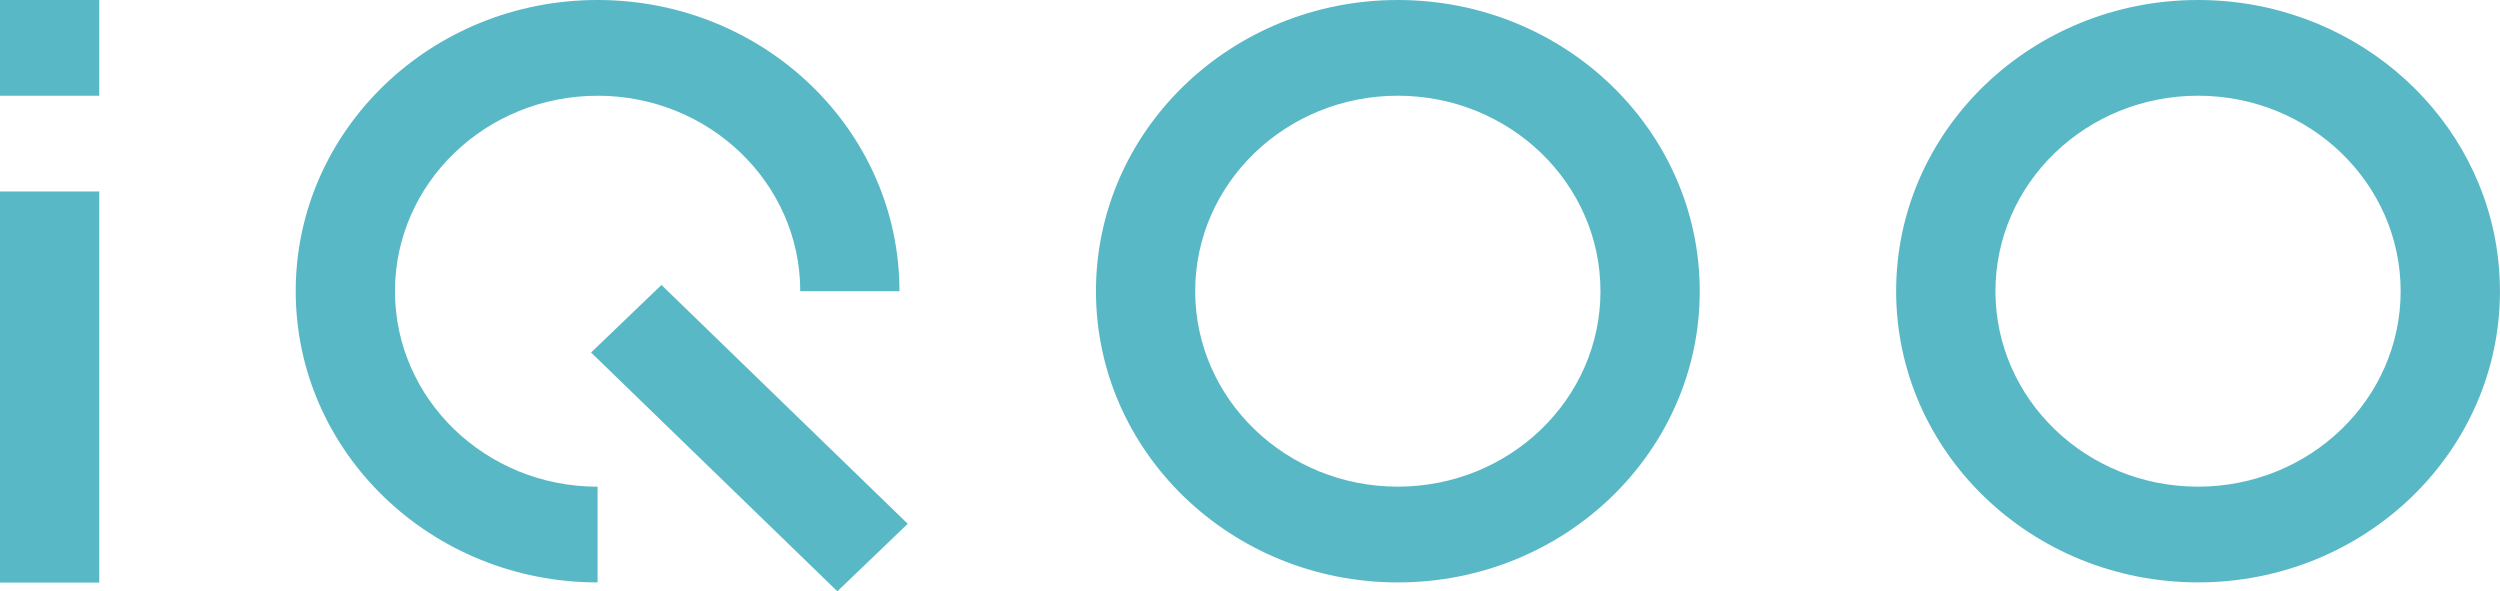
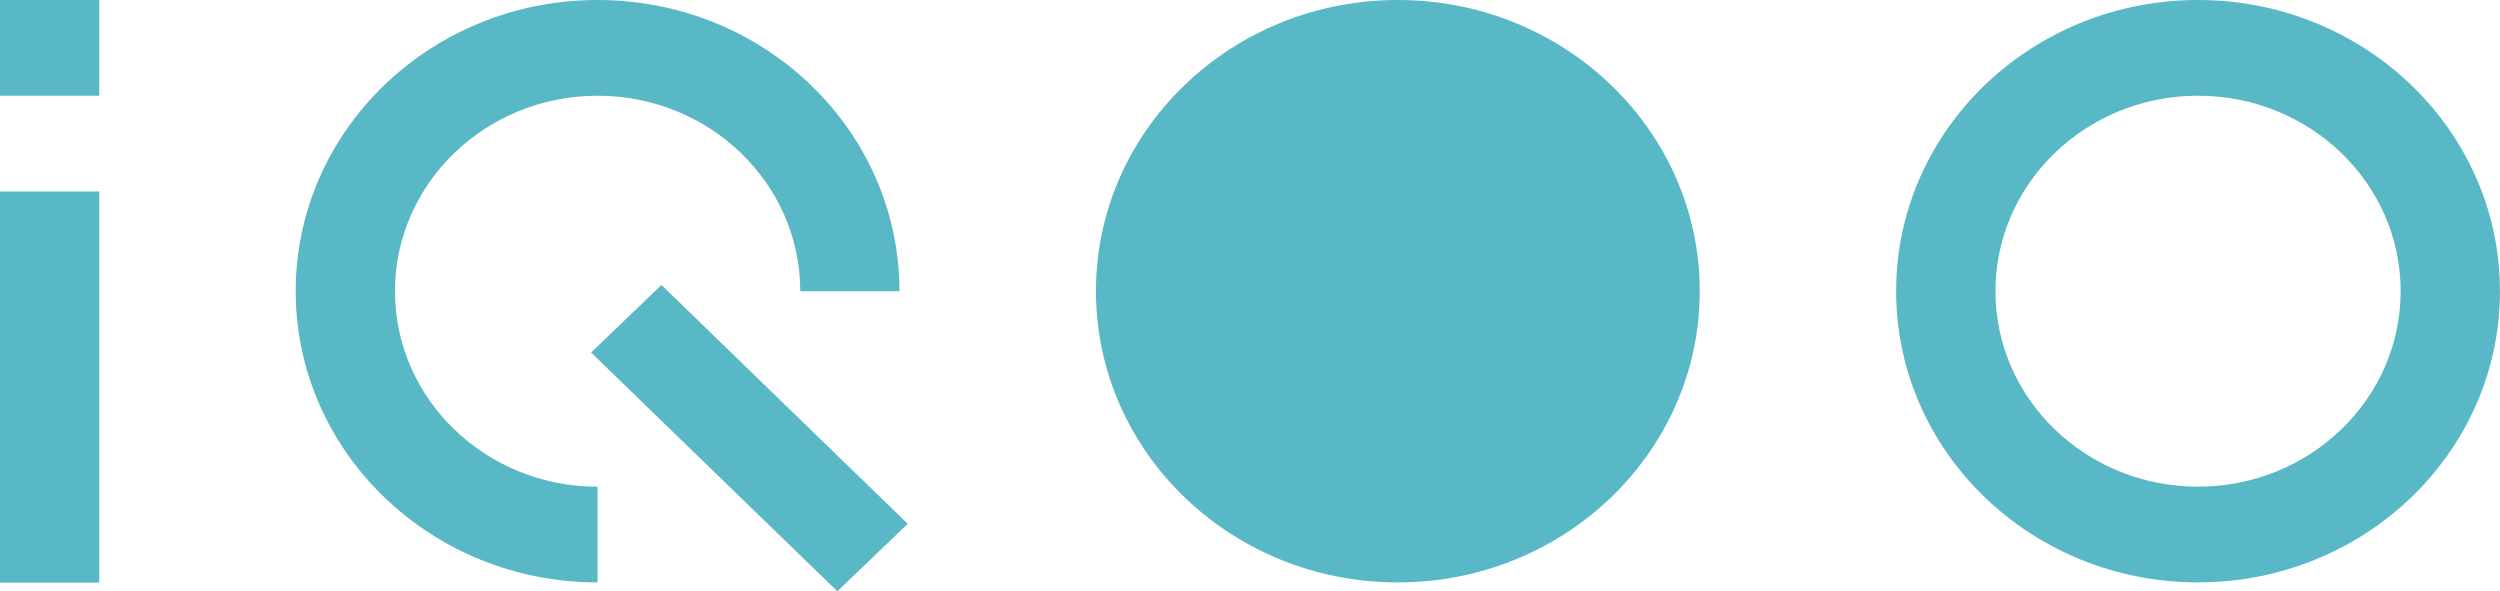
<svg xmlns="http://www.w3.org/2000/svg" viewBox="0 0 66.104 15.634" version="1.1" class="vep-head-logo-small" id="svg846" width="66.104" height="15.634">
  <defs id="defs850" />
  <g id="pc-logo">
-     <path d="M 0,2.532 V 4.3671121e-4 H 2.624 V 2.532 Z M 0,15.405 V 5.062 H 2.624 V 15.405 Z M 15.801,2.532 c -2.959,0 -5.357,2.315 -5.357,5.168 0,2.855 2.398,5.169 5.357,5.169 v 2.531 c -4.408,0 -7.982,-3.449 -7.982,-7.701 0,-4.252 3.574,-7.699 7.982,-7.699 4.41,0 7.982,3.447 7.982,7.699 H 21.16 c 0,-2.853 -2.4,-5.168 -5.359,-5.168 z m 15.802,5.167 c 0,2.855 2.4,5.169 5.357,5.169 2.959,0 5.359,-2.315 5.359,-5.169 0,-2.853 -2.4,-5.168 -5.359,-5.168 -2.958,0 -5.357,2.315 -5.357,5.168 z m -2.624,0 C 28.979,3.447 32.552,0 36.961,0 c 4.408,0 7.983,3.447 7.983,7.699 0,4.254 -3.575,7.701 -7.983,7.701 -4.408,0 -7.982,-3.447 -7.982,-7.701 z m 23.784,0 c 0,2.855 2.398,5.169 5.357,5.169 2.959,0 5.357,-2.315 5.357,-5.169 0,-2.853 -2.398,-5.168 -5.357,-5.168 -2.959,0 -5.357,2.315 -5.357,5.168 z M 58.12,0 c 3.995,0 7.306,2.831 7.891,6.527 0.06,0.383 0.092,0.774 0.092,1.173 0,4.252 -3.575,7.699 -7.983,7.699 -4.408,0 -7.983,-3.447 -7.983,-7.701 C 50.137,3.447 53.712,0 58.12,0 Z m -42.491,9.321 1.861,-1.786 6.512,6.315 -1.861,1.785 z" id="IQOO-LOGO" style="fill:#59b8c5;fill-opacity:1" />
+     <path d="M 0,2.532 V 4.3671121e-4 H 2.624 V 2.532 Z M 0,15.405 V 5.062 H 2.624 V 15.405 Z M 15.801,2.532 c -2.959,0 -5.357,2.315 -5.357,5.168 0,2.855 2.398,5.169 5.357,5.169 v 2.531 c -4.408,0 -7.982,-3.449 -7.982,-7.701 0,-4.252 3.574,-7.699 7.982,-7.699 4.41,0 7.982,3.447 7.982,7.699 H 21.16 c 0,-2.853 -2.4,-5.168 -5.359,-5.168 z m 15.802,5.167 z m -2.624,0 C 28.979,3.447 32.552,0 36.961,0 c 4.408,0 7.983,3.447 7.983,7.699 0,4.254 -3.575,7.701 -7.983,7.701 -4.408,0 -7.982,-3.447 -7.982,-7.701 z m 23.784,0 c 0,2.855 2.398,5.169 5.357,5.169 2.959,0 5.357,-2.315 5.357,-5.169 0,-2.853 -2.398,-5.168 -5.357,-5.168 -2.959,0 -5.357,2.315 -5.357,5.168 z M 58.12,0 c 3.995,0 7.306,2.831 7.891,6.527 0.06,0.383 0.092,0.774 0.092,1.173 0,4.252 -3.575,7.699 -7.983,7.699 -4.408,0 -7.983,-3.447 -7.983,-7.701 C 50.137,3.447 53.712,0 58.12,0 Z m -42.491,9.321 1.861,-1.786 6.512,6.315 -1.861,1.785 z" id="IQOO-LOGO" style="fill:#59b8c5;fill-opacity:1" />
  </g>
</svg>